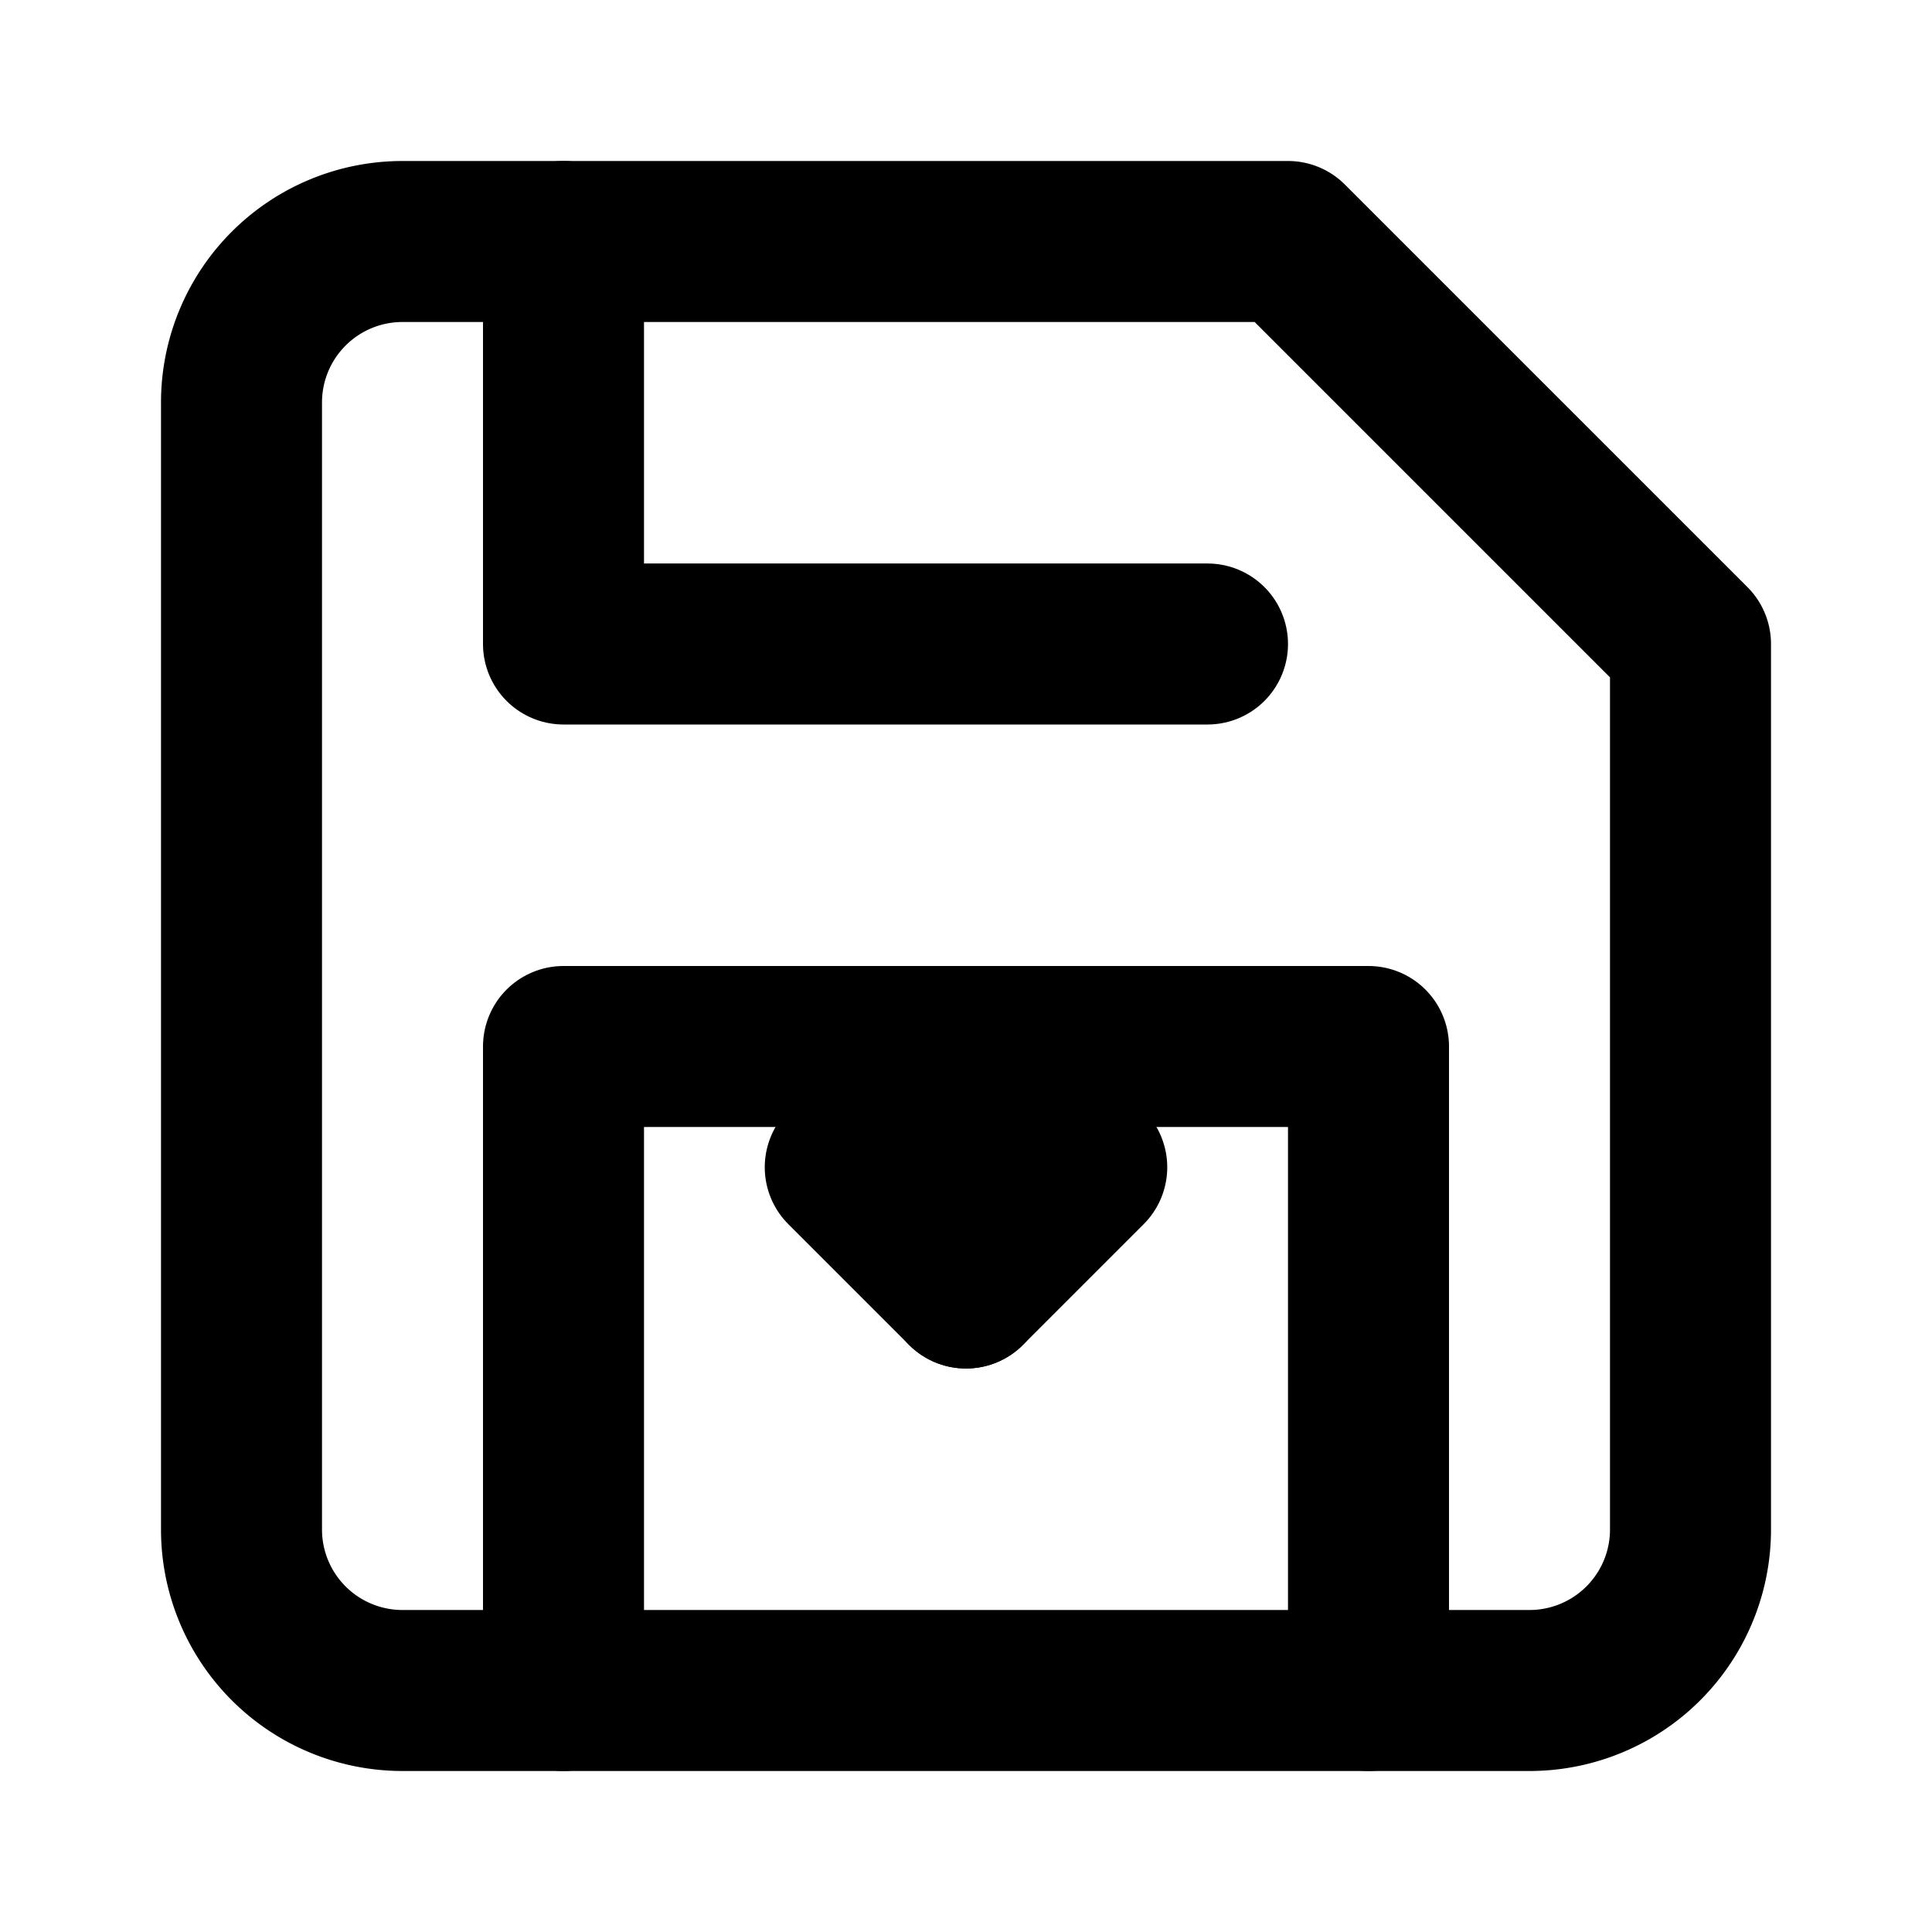
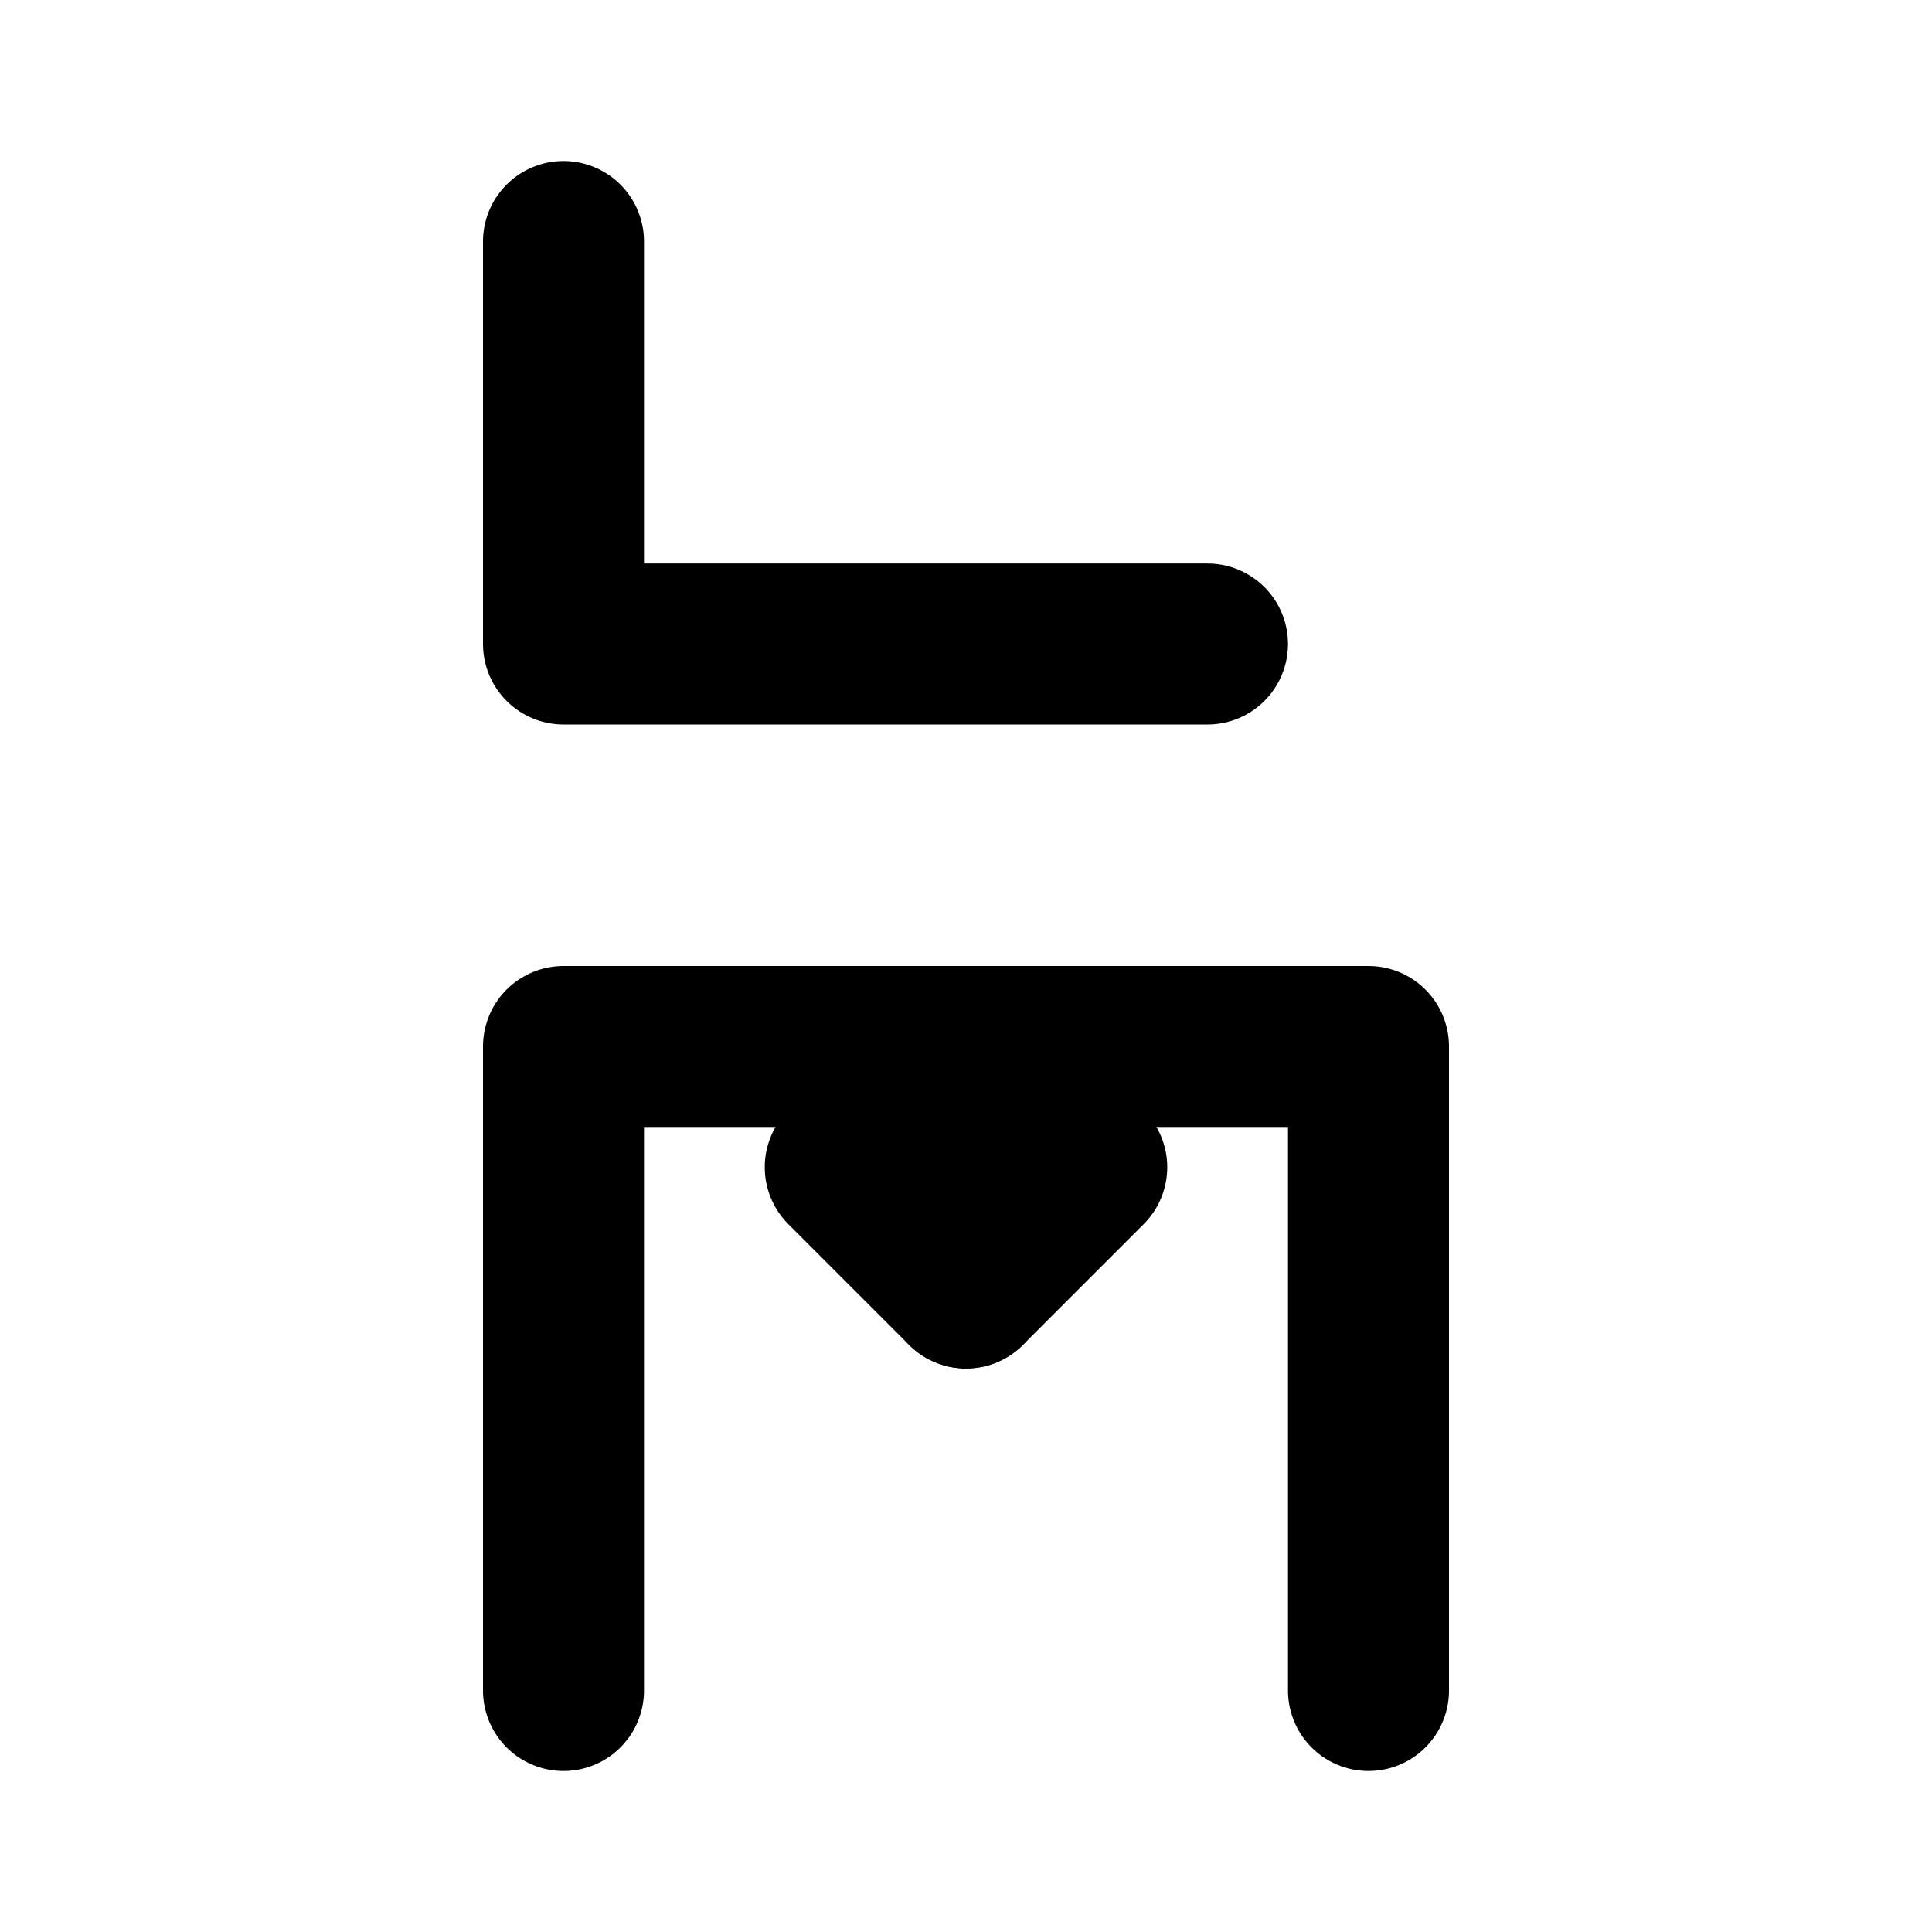
<svg xmlns="http://www.w3.org/2000/svg" viewBox="0 0 24 24" fill="none" stroke="currentColor" stroke-width="2" stroke-linecap="round" stroke-linejoin="round">
-   <path d="M19 21H5a2 2 0 0 1-2-2V5a2 2 0 0 1 2-2h11l5 5v11a2 2 0 0 1-2 2z" />
  <polyline points="17,21 17,13 7,13 7,21" />
  <polyline points="7,3 7,8 15,8" />
  <path d="M12 16v-3" />
  <path d="M10.5 14.5l1.5 1.5 1.5-1.5" />
</svg>